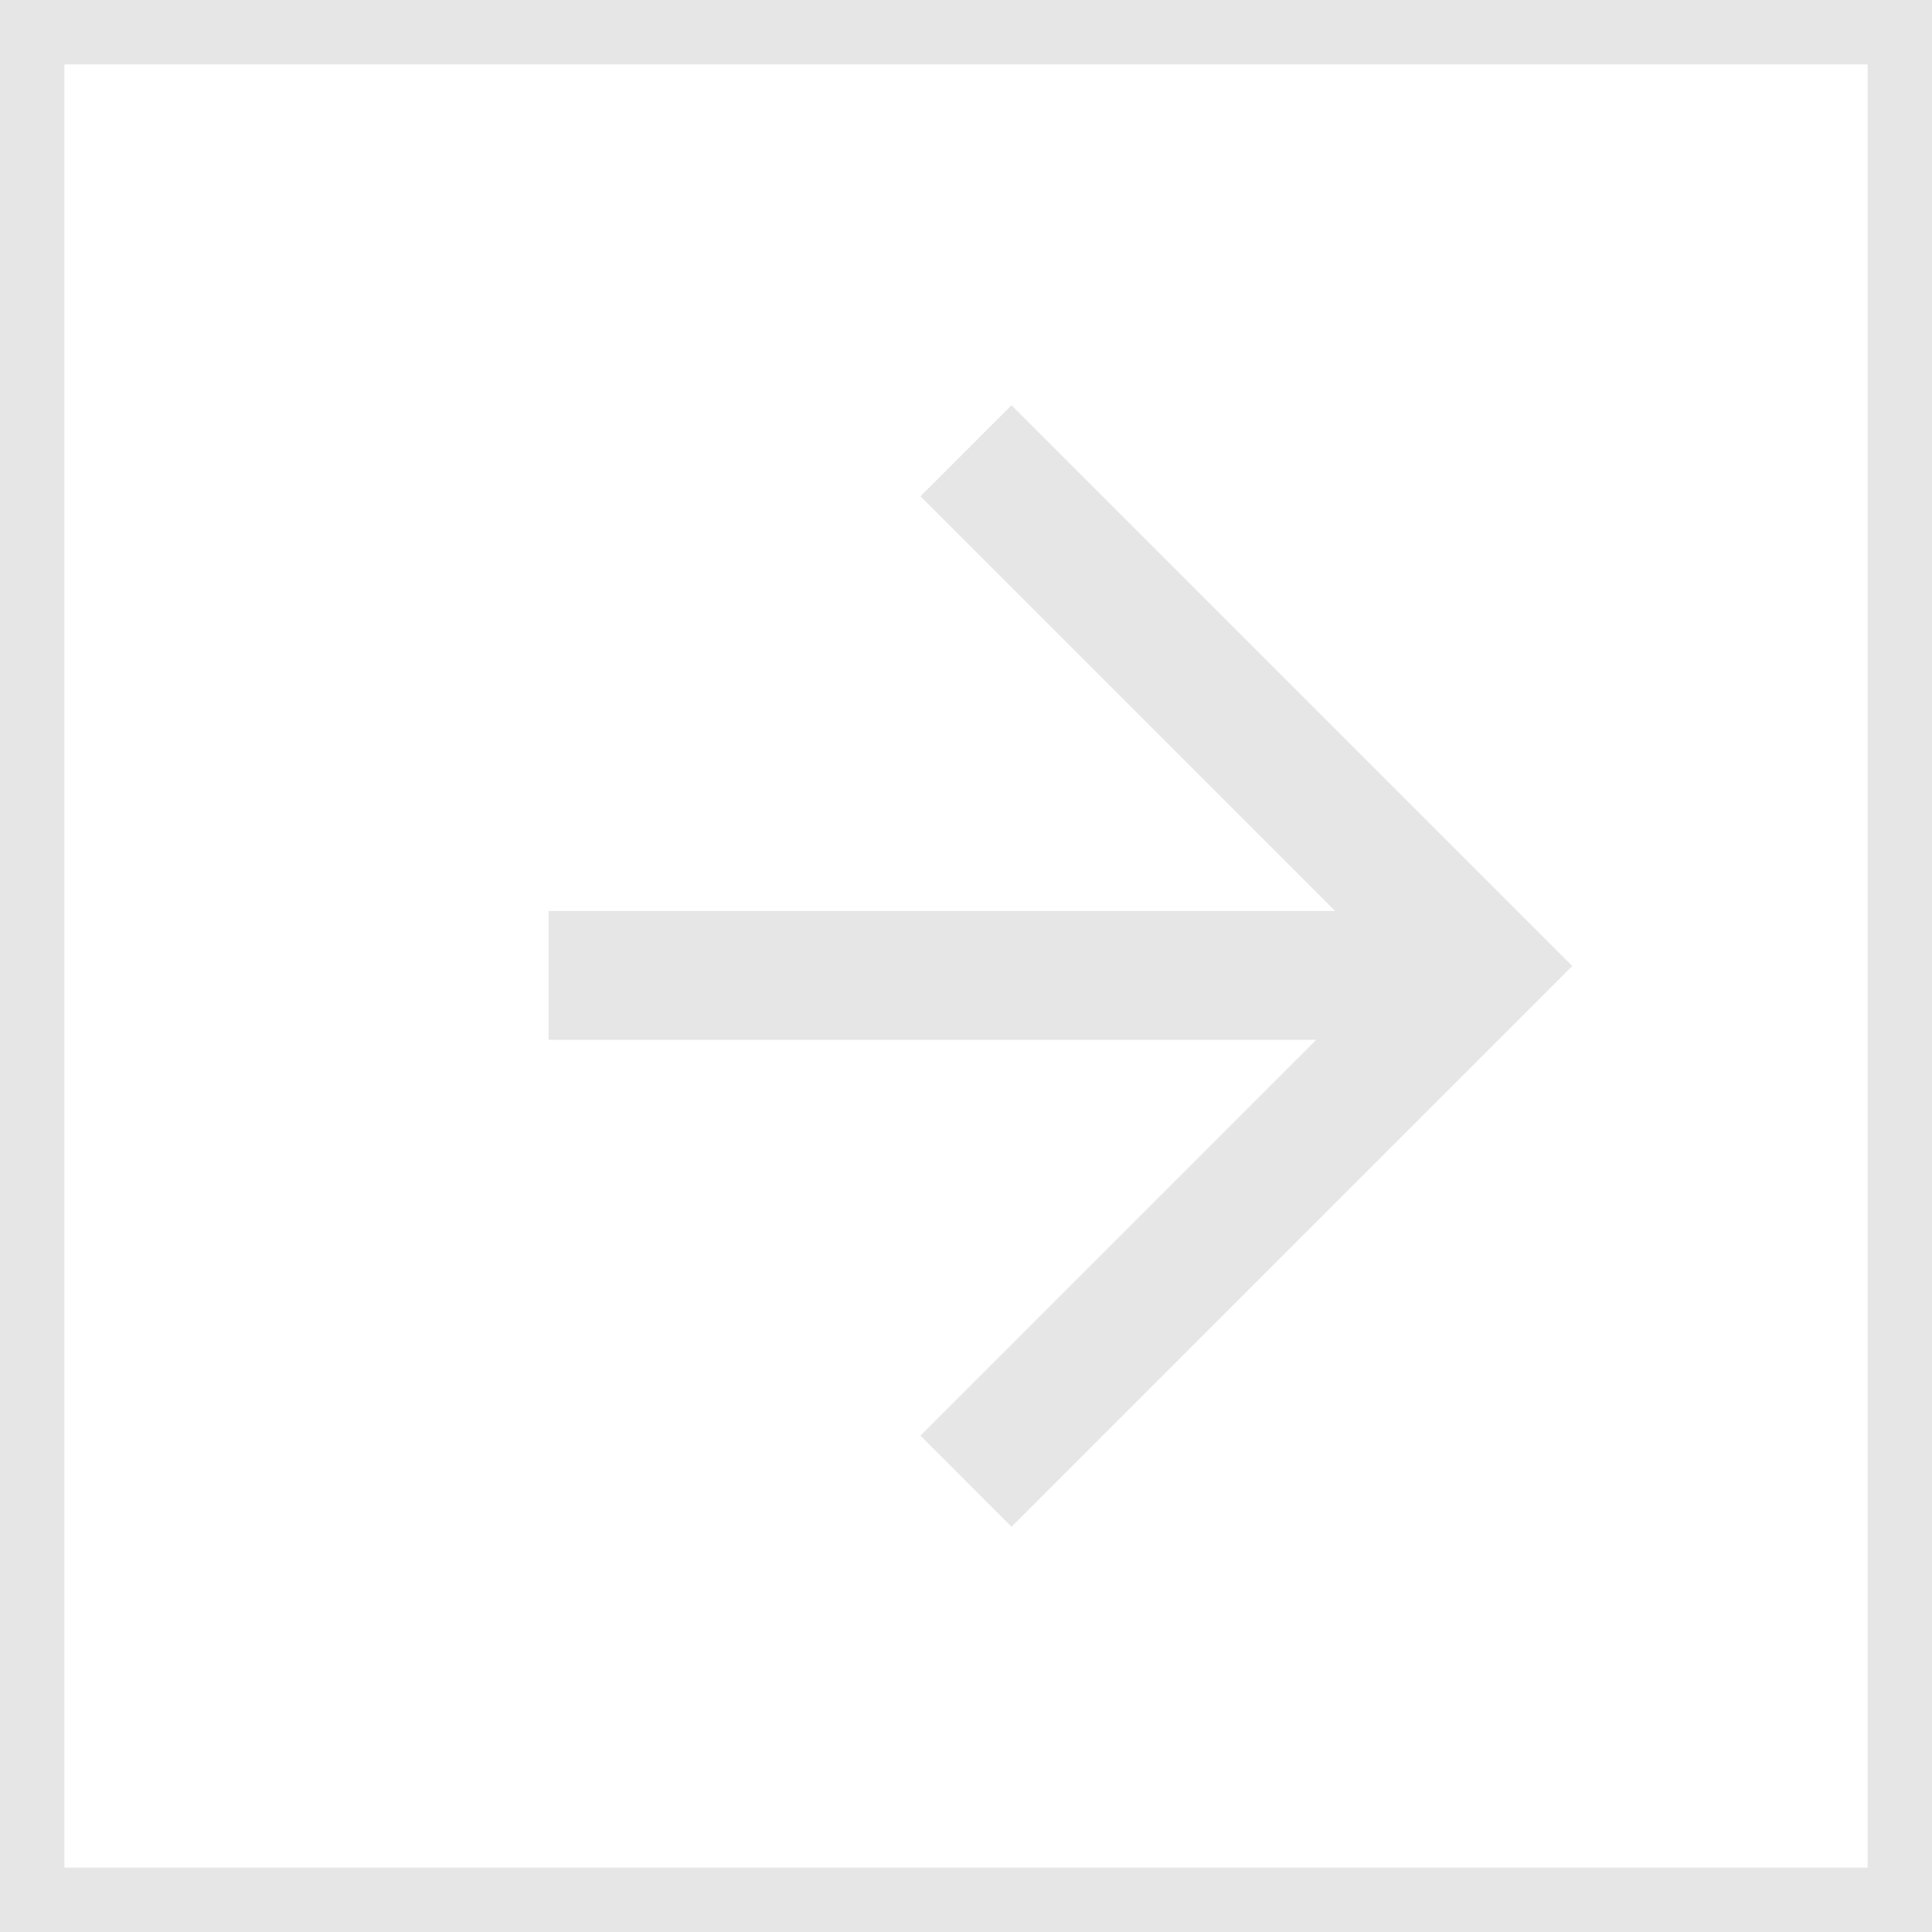
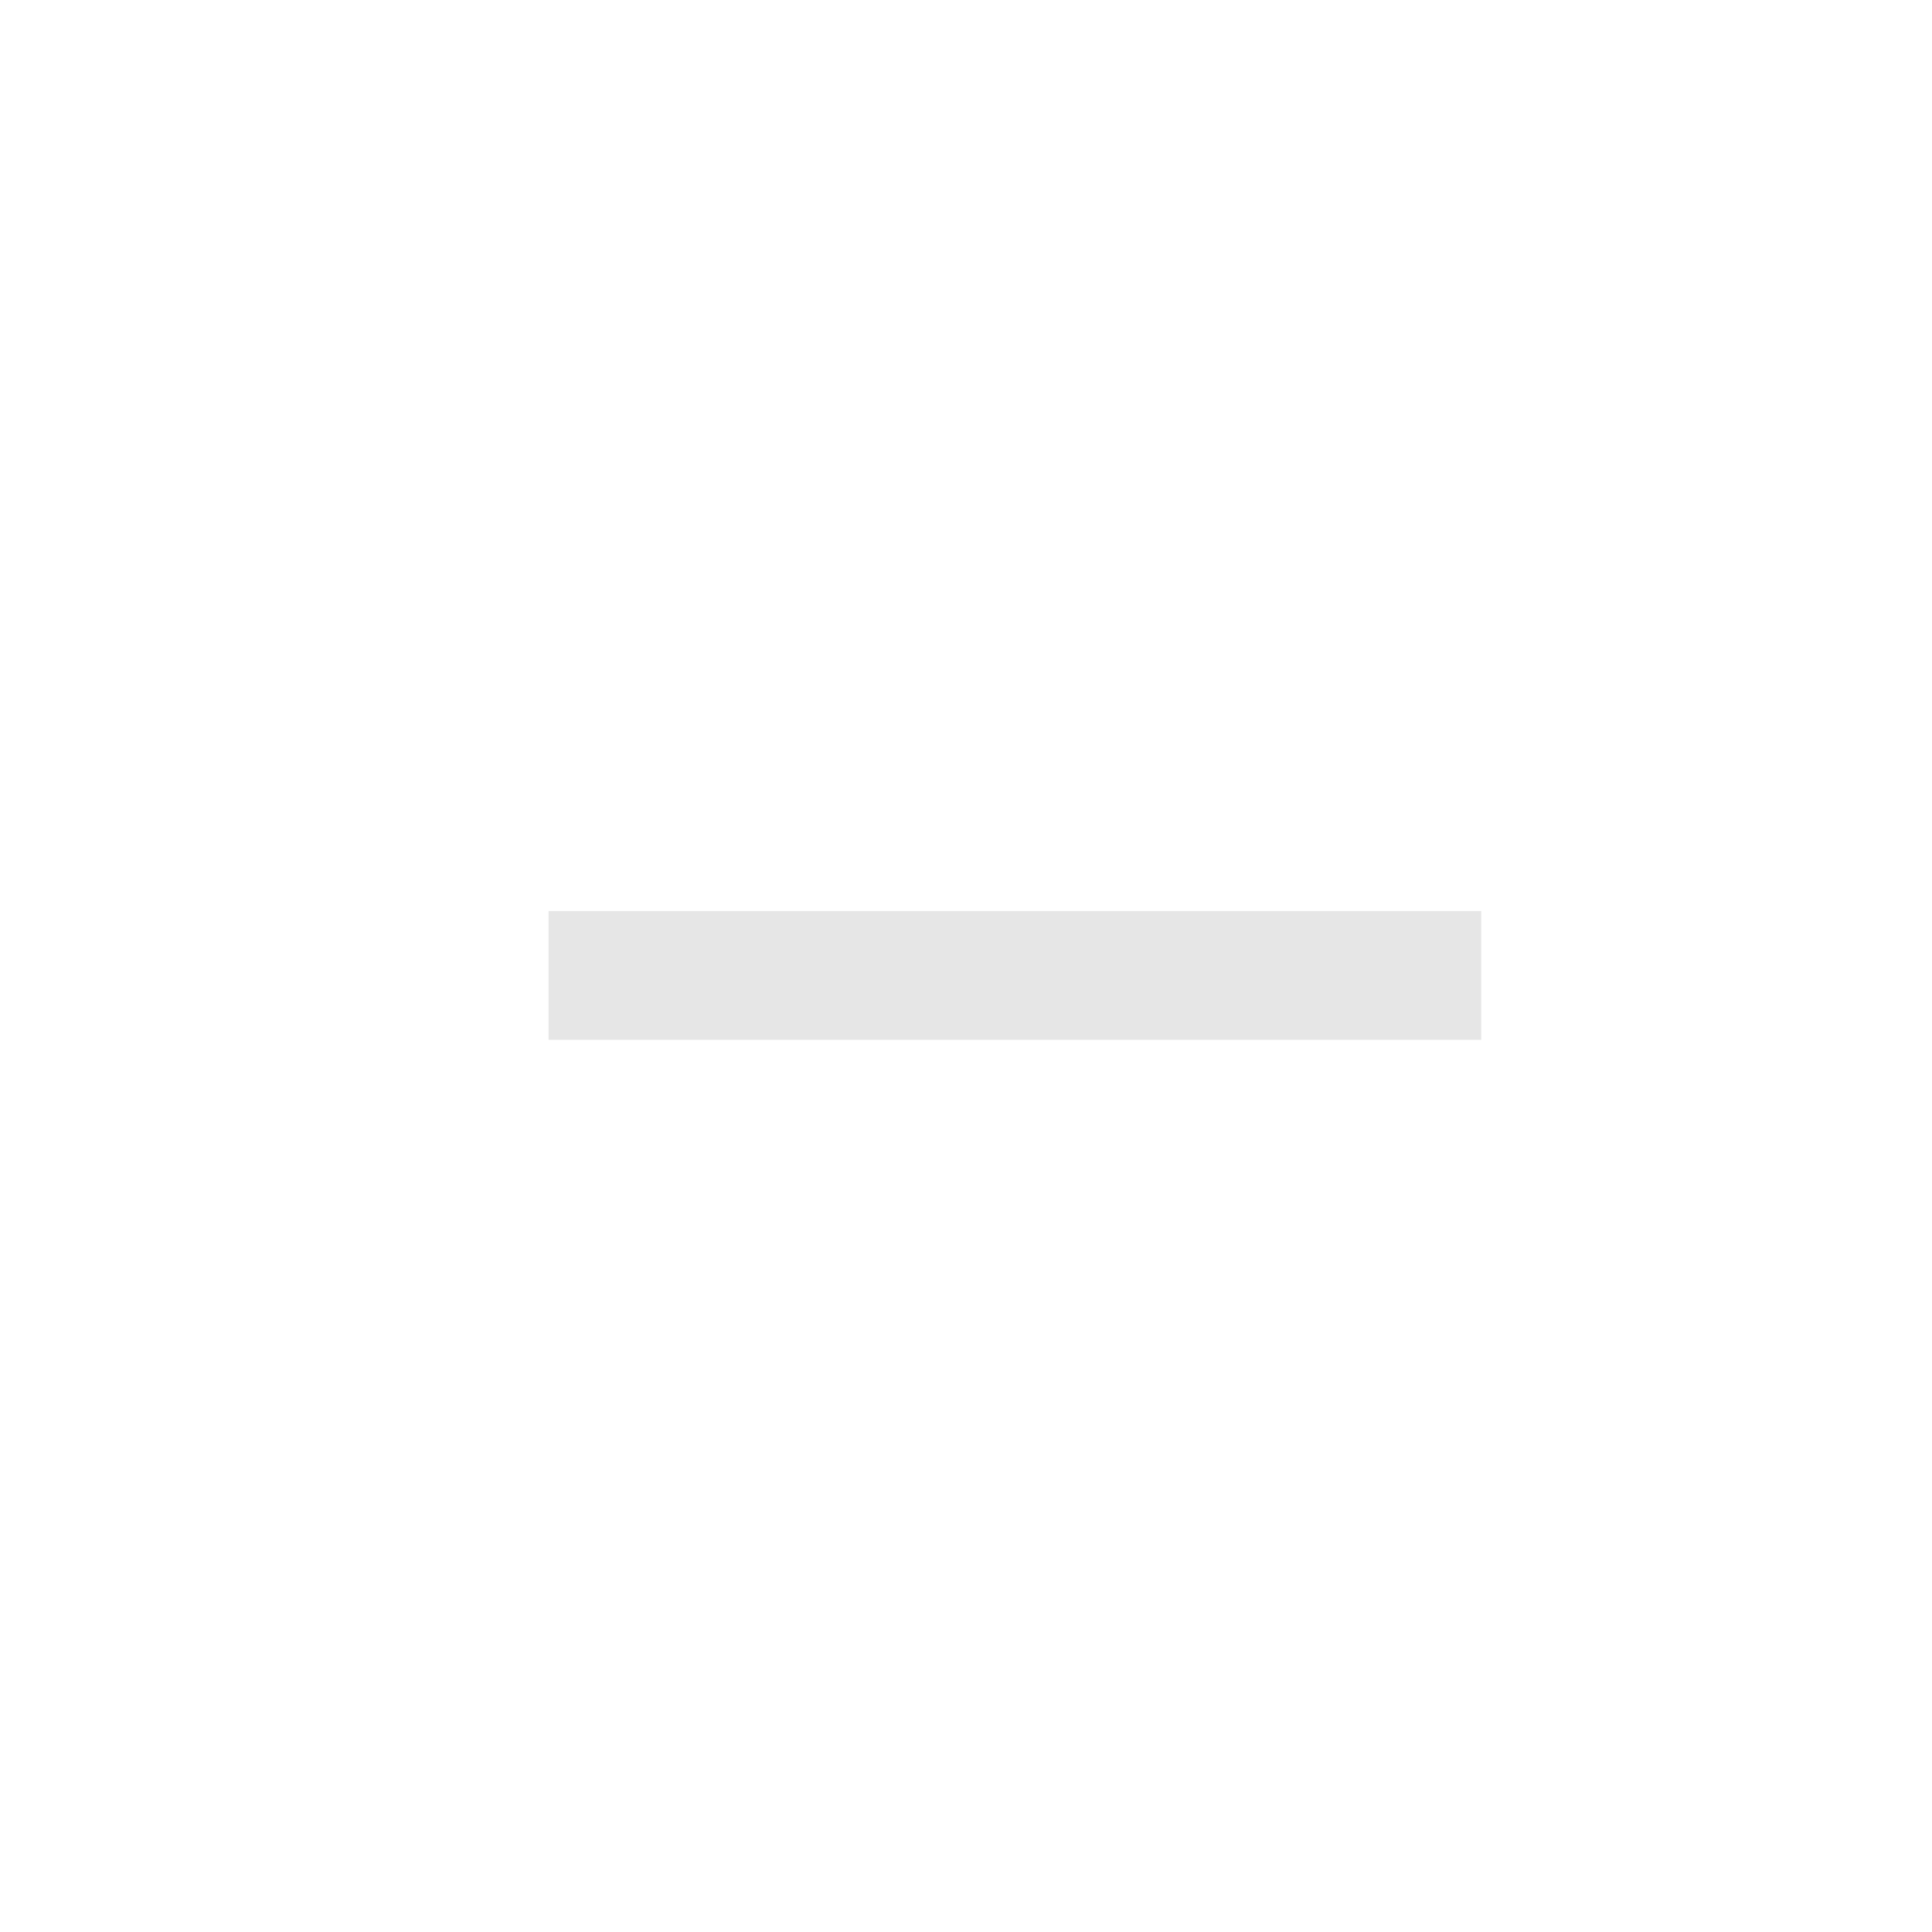
<svg xmlns="http://www.w3.org/2000/svg" width="30" height="30" viewBox="0 0 30 30" fill="none">
-   <rect x="0.5" y="0.5" width="29" height="29" stroke="#E6E6E6" />
  <path d="M23 15.146L8.518 15.146" stroke="#E6E6E6" stroke-width="2" />
-   <path d="M15 7L23 15L15 23" stroke="#E6E6E6" stroke-width="2" />
</svg>